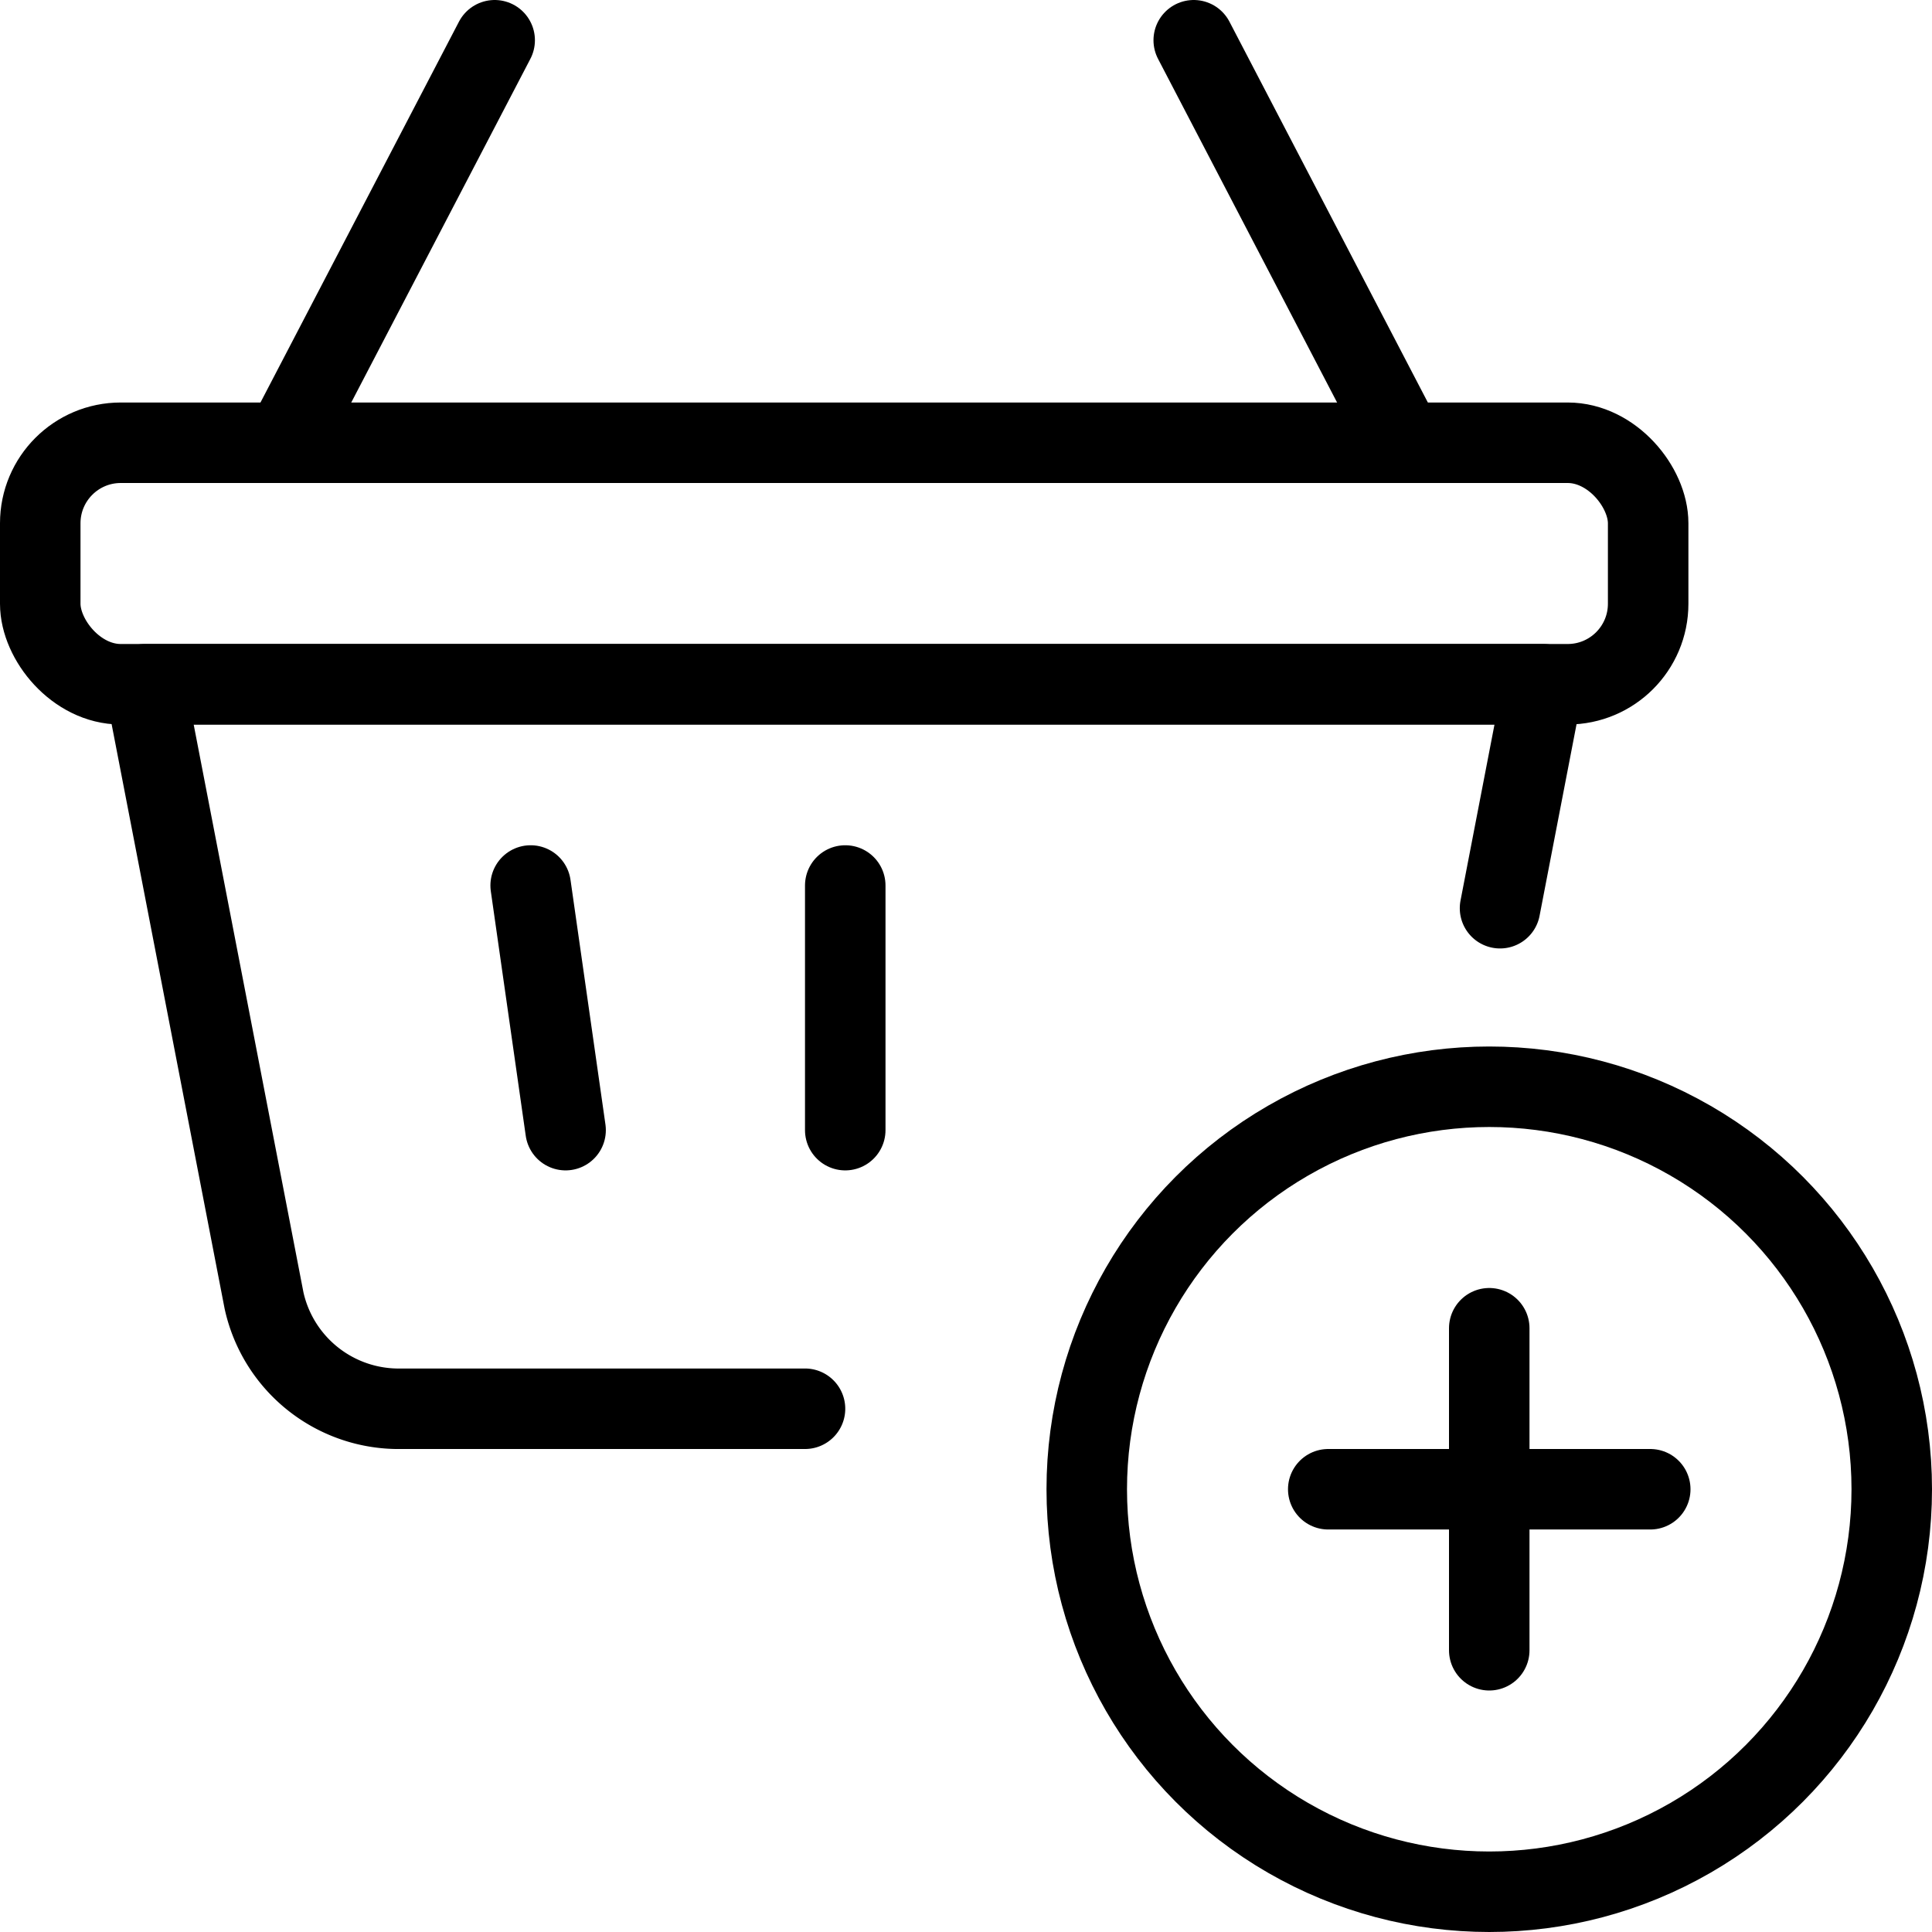
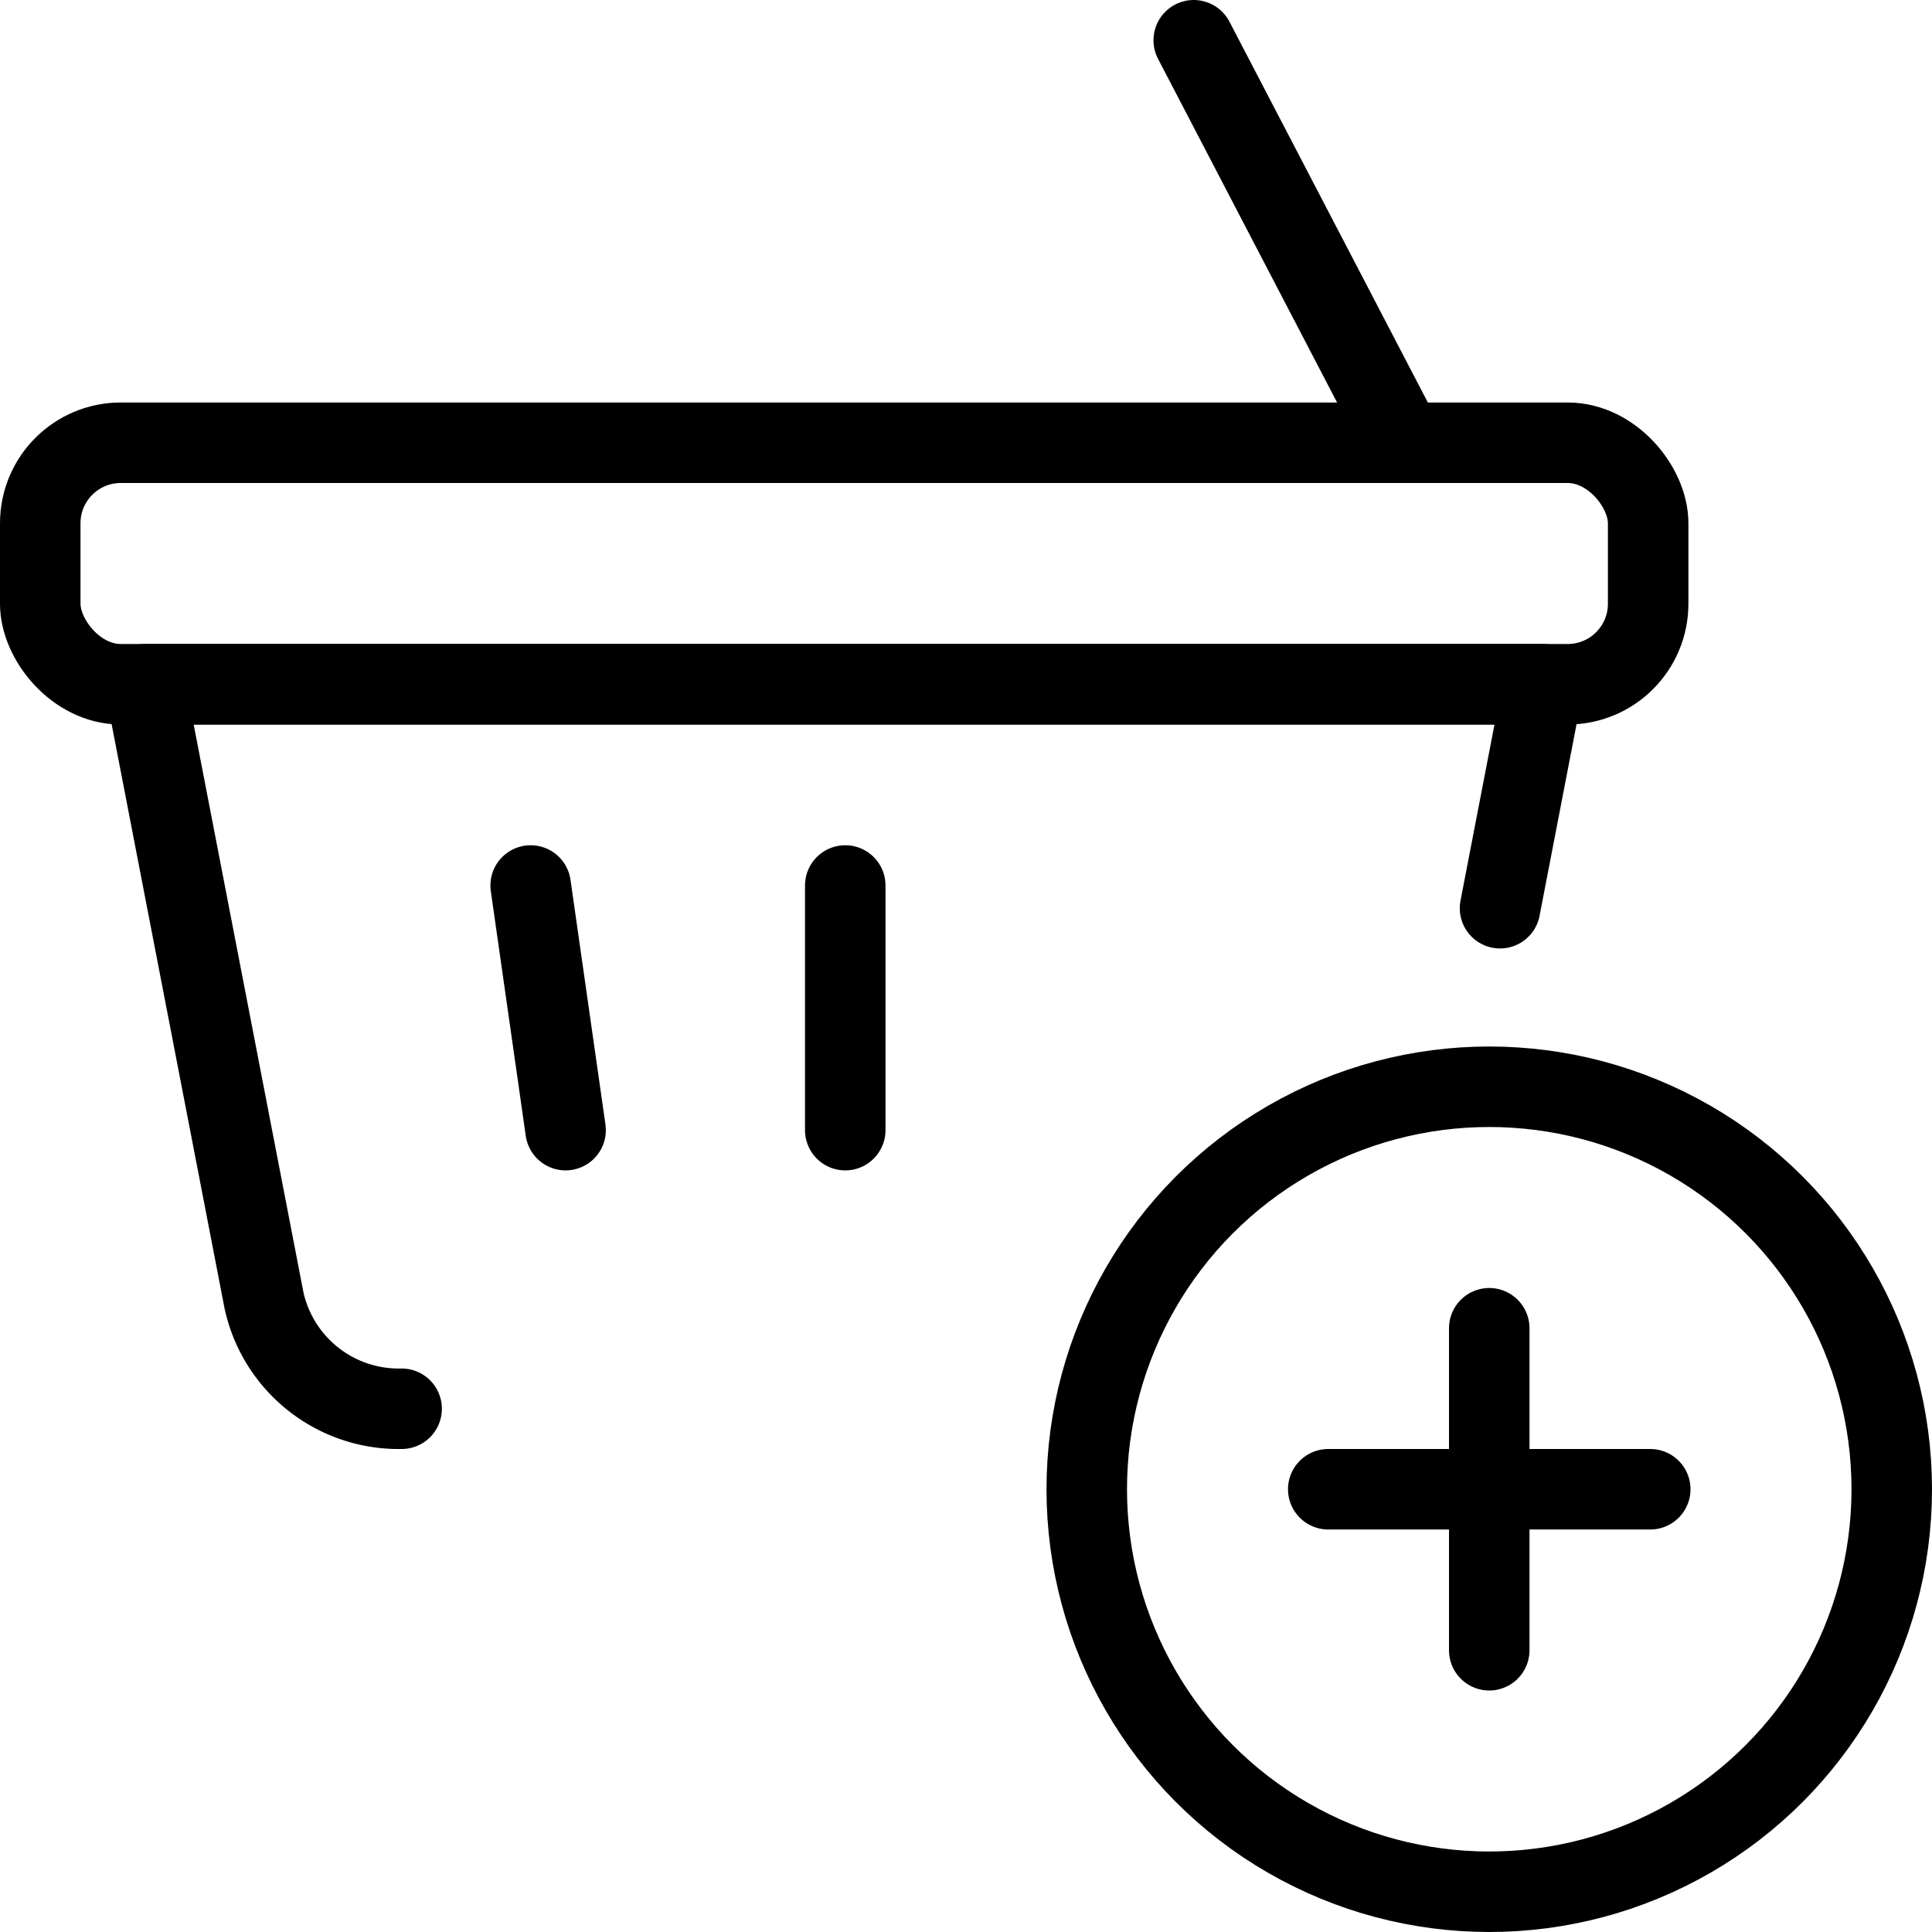
<svg xmlns="http://www.w3.org/2000/svg" viewBox="0 0 24 24">
  <g transform="matrix(1,0,0,1,0,0)">
    <defs>
      <style>.a{fill:none;stroke:#000000;stroke-linecap:round;stroke-linejoin:round;}</style>
    </defs>
    <title>shopping-basket-add</title>
    <circle class="a" cx="18.5" cy="18.5" r="5" />
    <line class="a" x1="18.5" y1="16.5" x2="18.5" y2="20.5" />
    <line class="a" x1="16.5" y1="18.5" x2="20.5" y2="18.5" />
-     <line class="a" x1="3.539" y1="5.5" x2="6.145" y2="0.5" />
    <line class="a" x1="17.434" y1="5.5" x2="14.829" y2="0.5" />
-     <path class="a" d="M18.634,11.282,19.171,8.5H1.8L3.28,16.156A1.713,1.713,0,0,0,4.989,17.5H10" />
+     <path class="a" d="M18.634,11.282,19.171,8.5H1.8L3.28,16.156A1.713,1.713,0,0,0,4.989,17.5" />
    <rect class="a" x="0.5" y="5.5" width="19.974" height="3" rx="1" ry="1" />
    <line class="a" x1="10.5" y1="11" x2="10.5" y2="14.039" />
    <line class="a" x1="6.592" y1="11" x2="7.026" y2="14.039" />
  </g>
</svg>